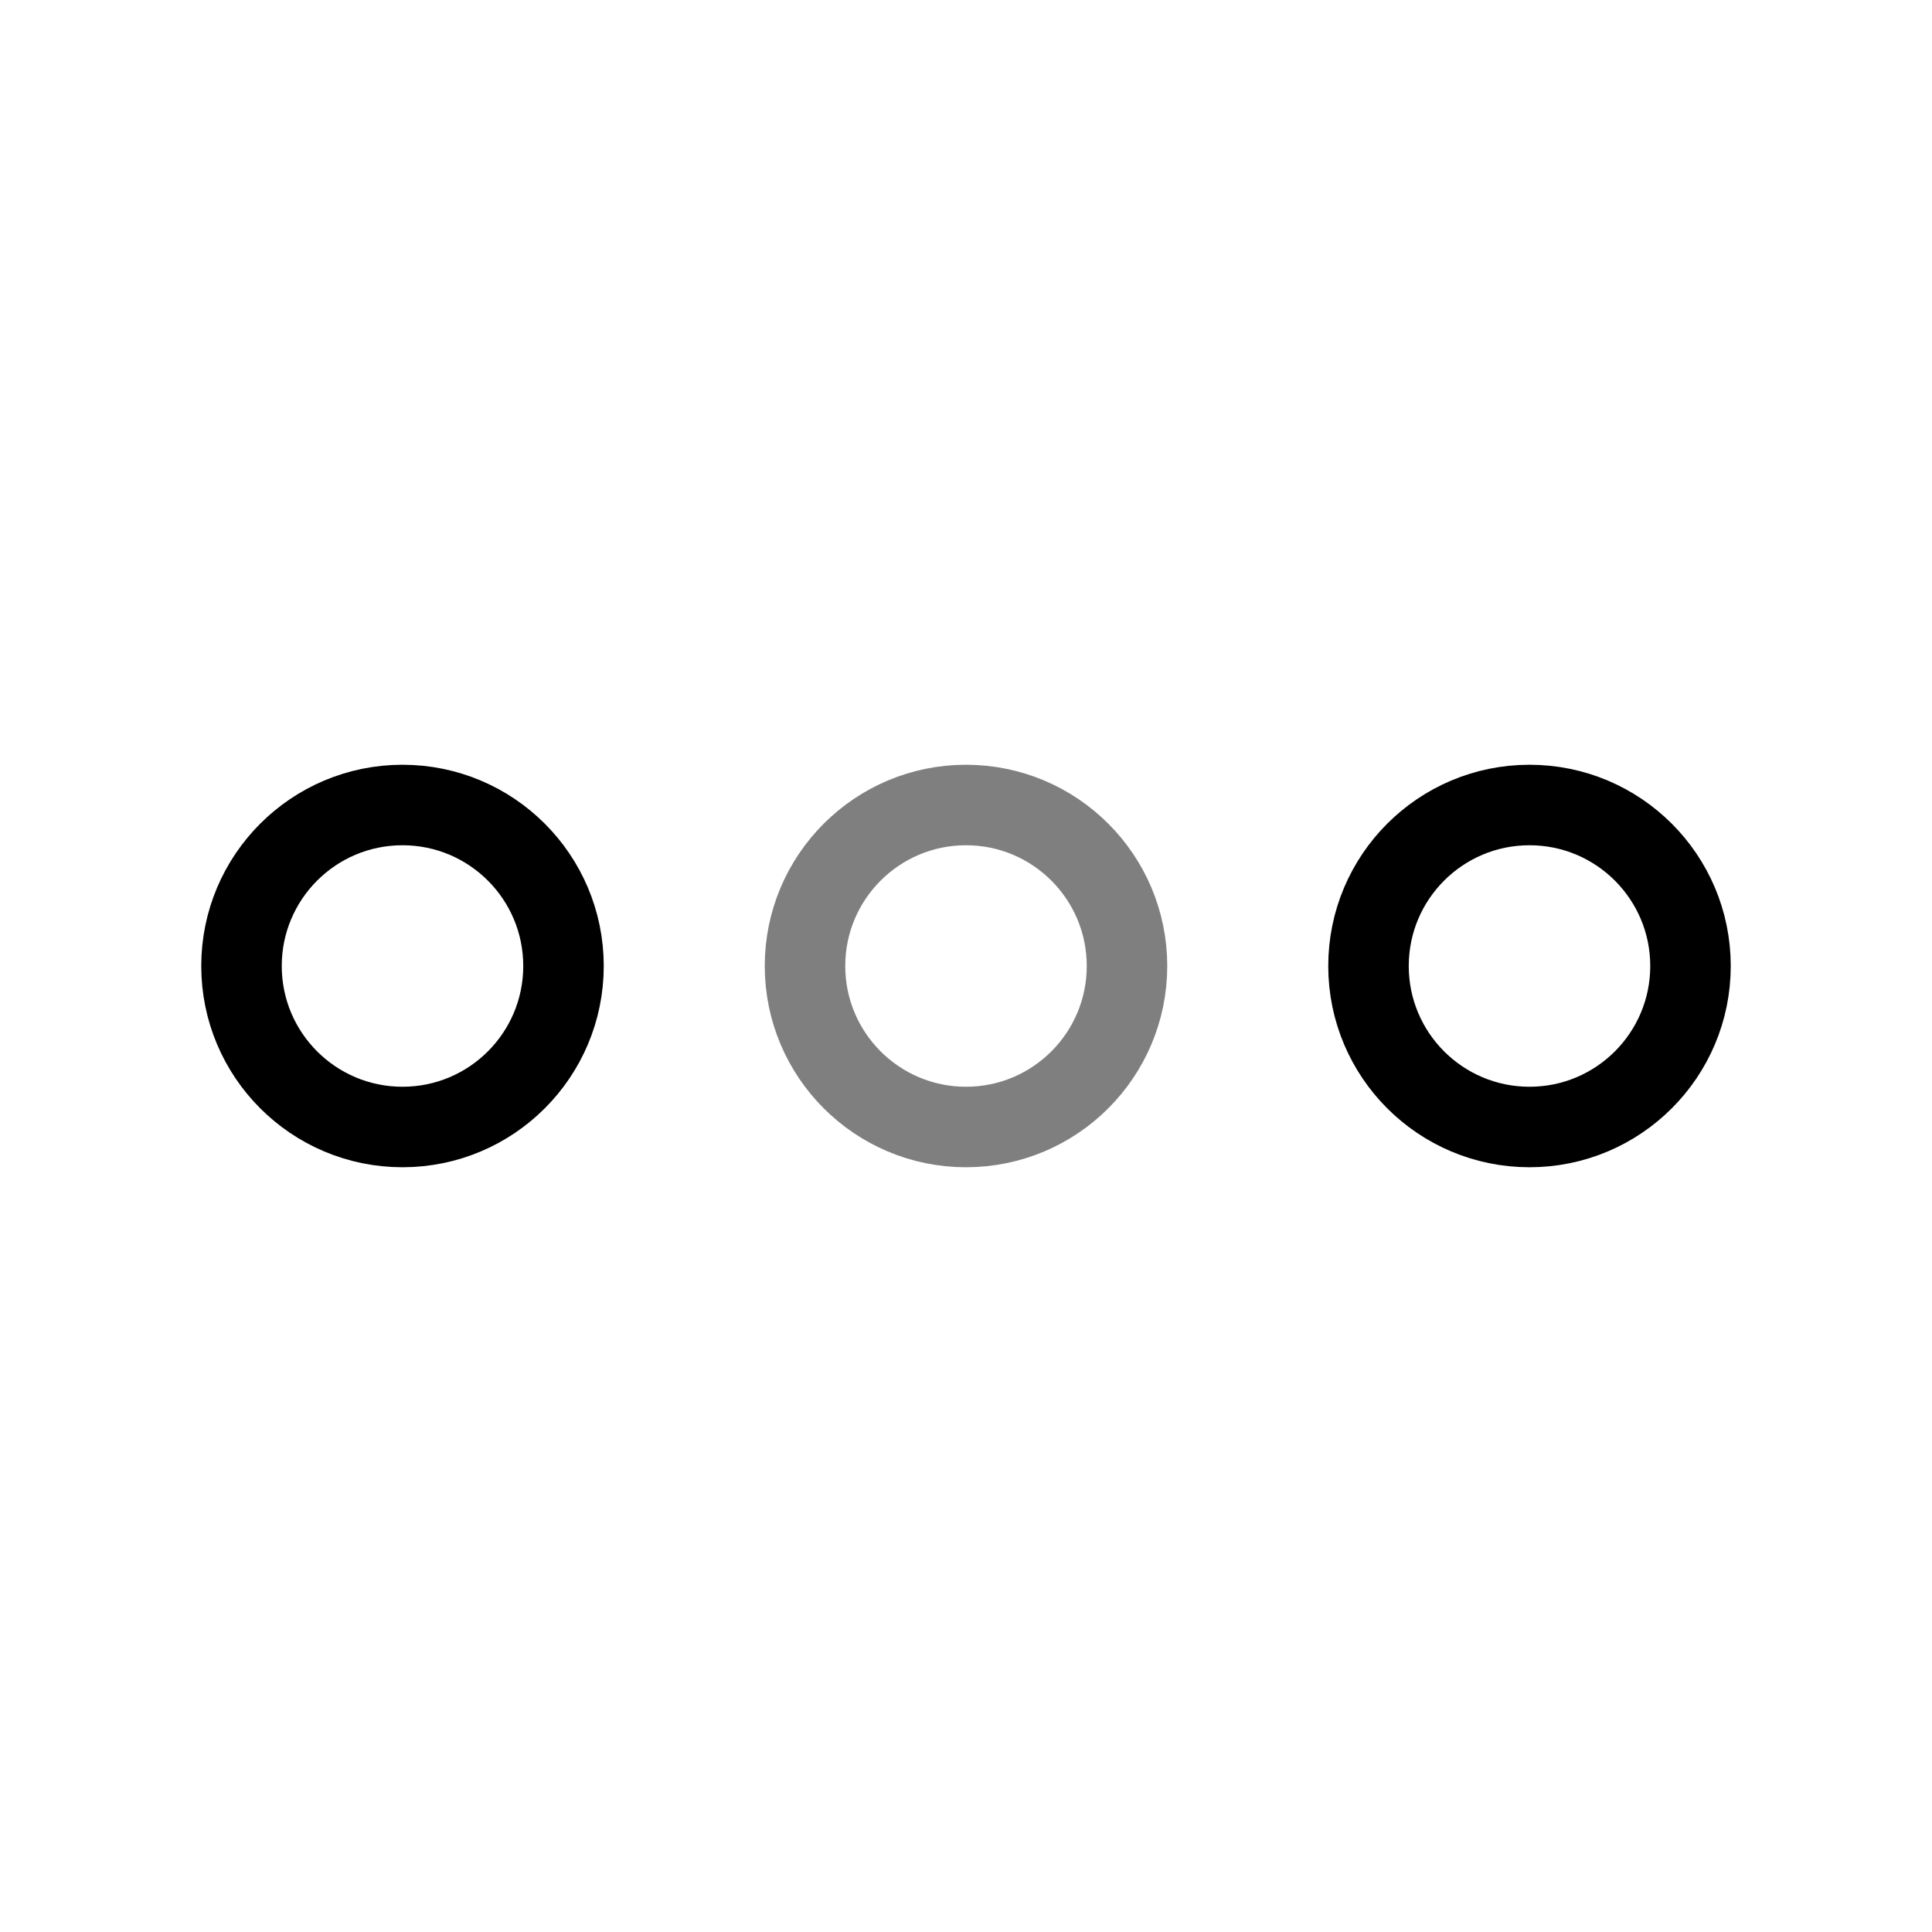
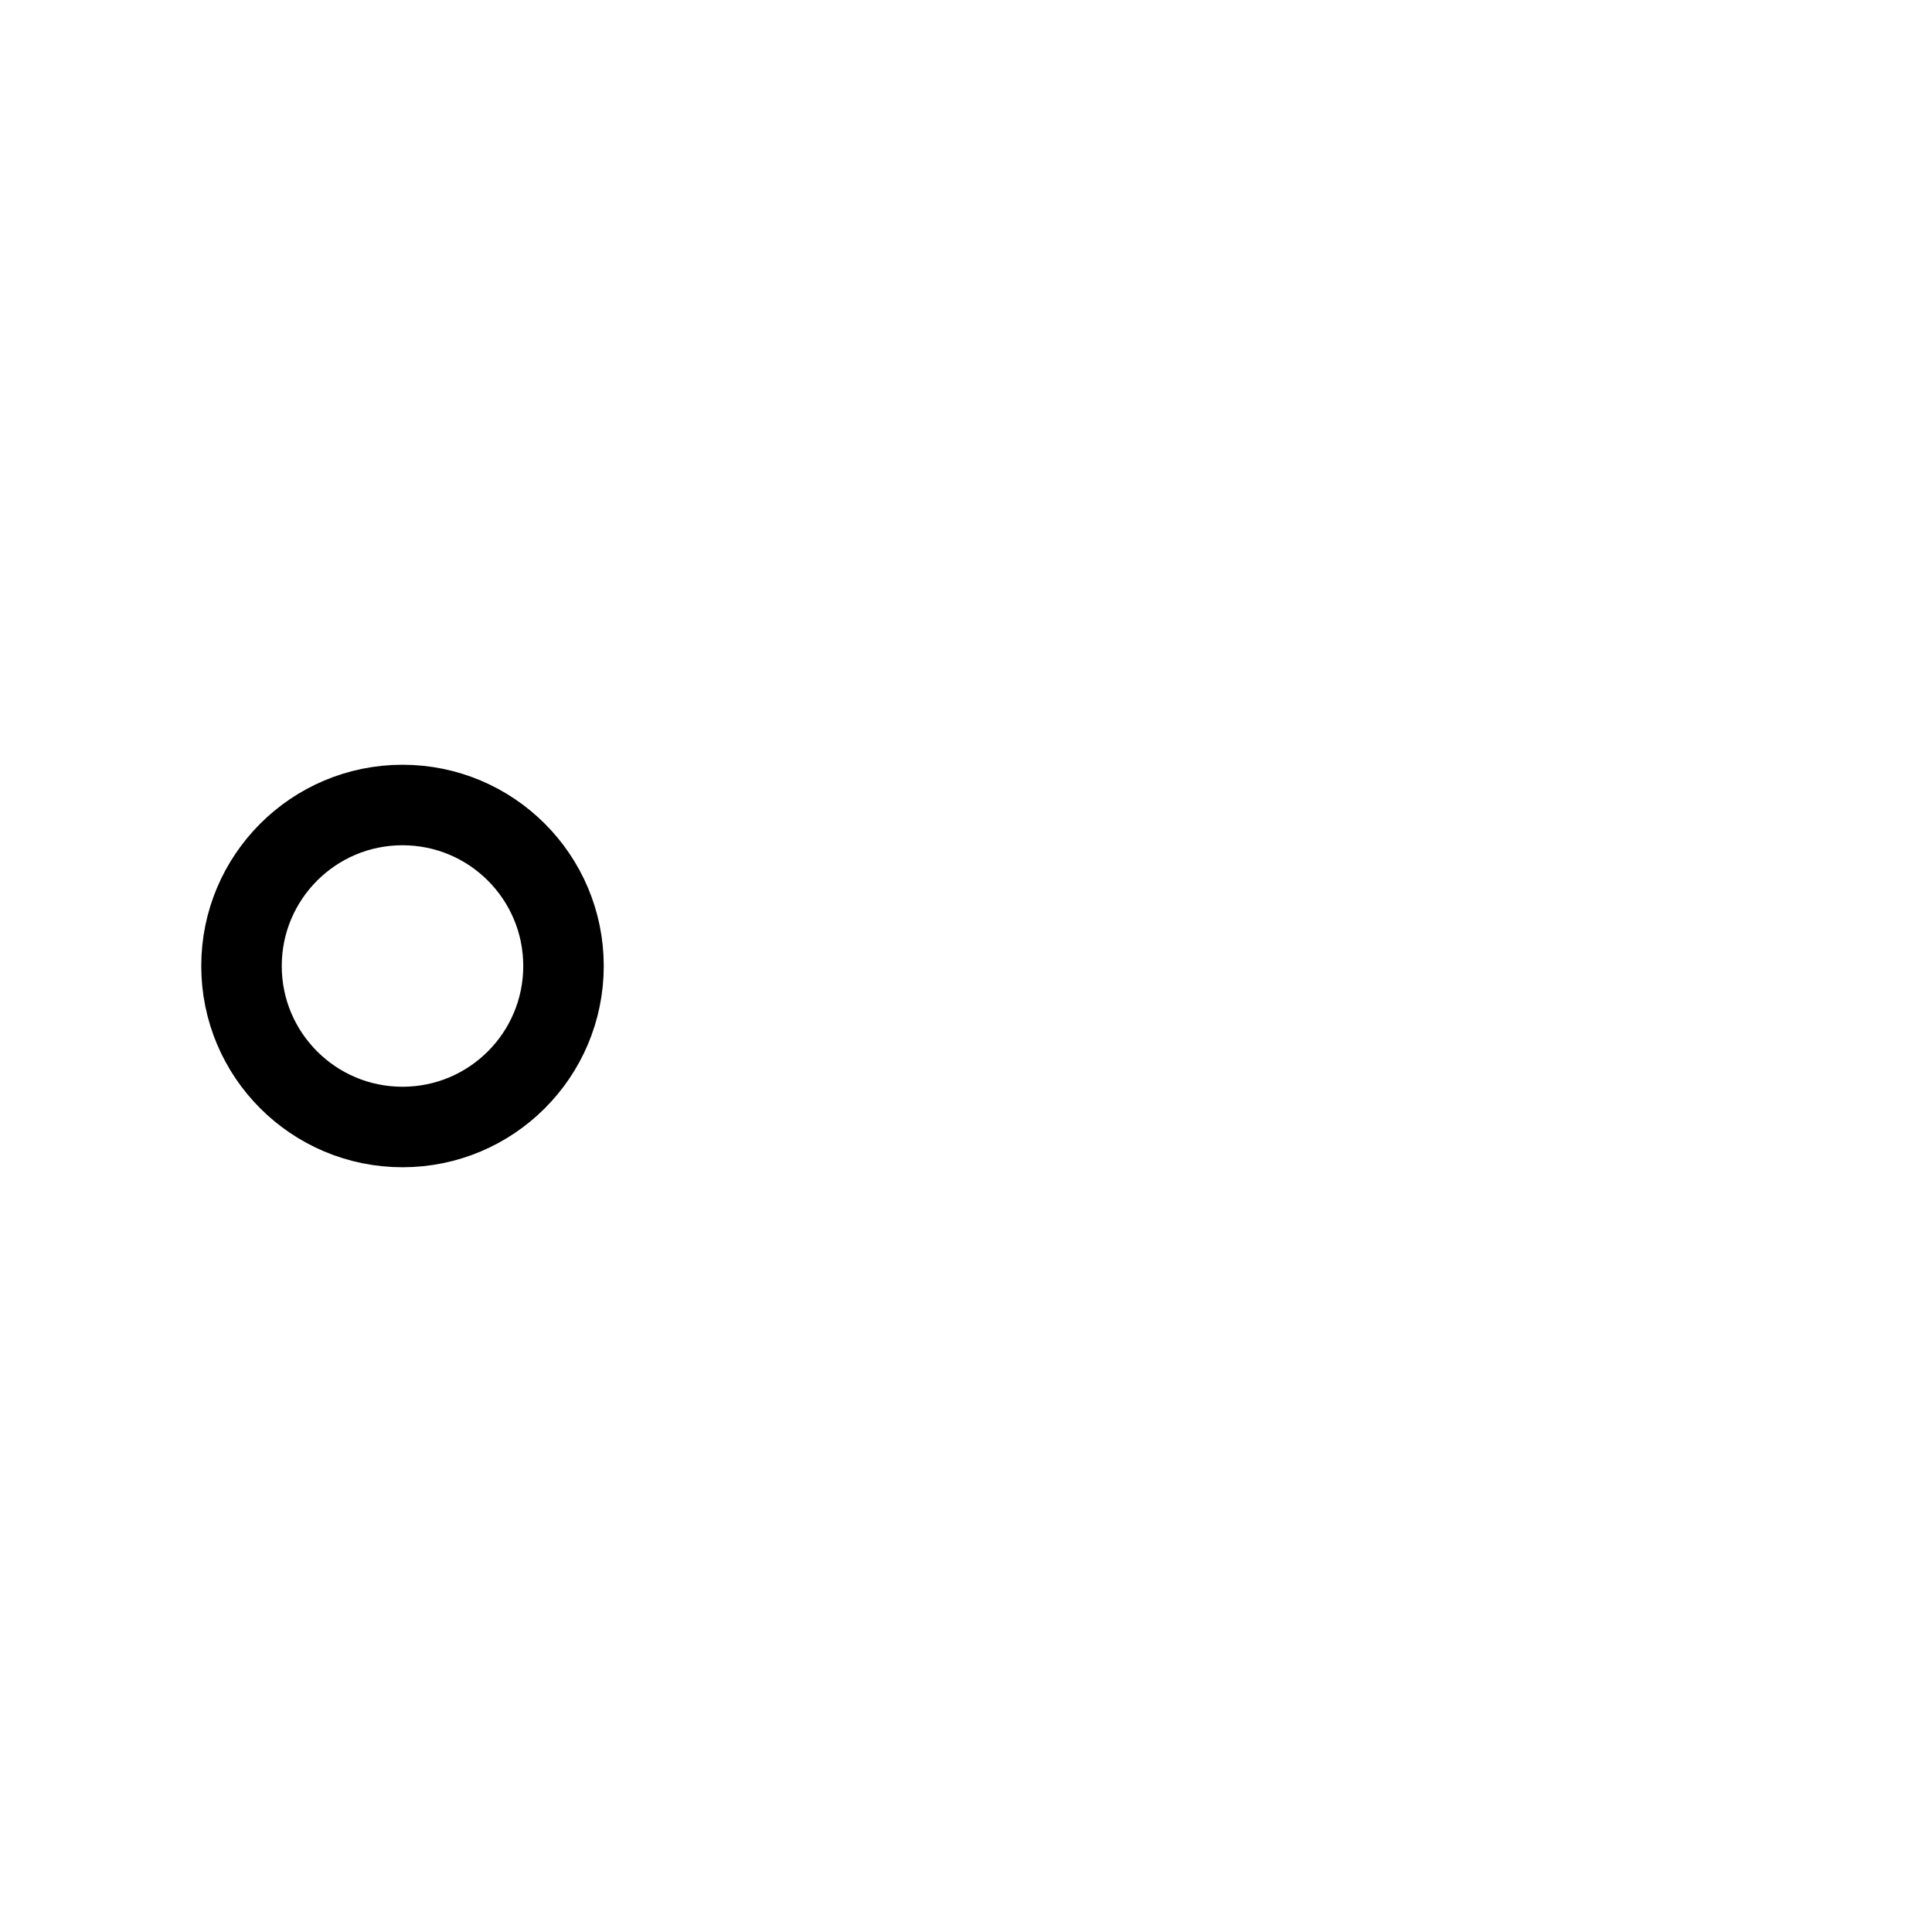
<svg xmlns="http://www.w3.org/2000/svg" width="1em" height="1em" viewBox="0 0 24 24">
  <g fill="none" stroke="currentColor" strokeWidth="1.5">
    <circle cx="5" cy="12" r="2" />
-     <circle cx="12" cy="12" r="2" opacity="0.5" />
-     <circle cx="19" cy="12" r="2" />
  </g>
</svg>